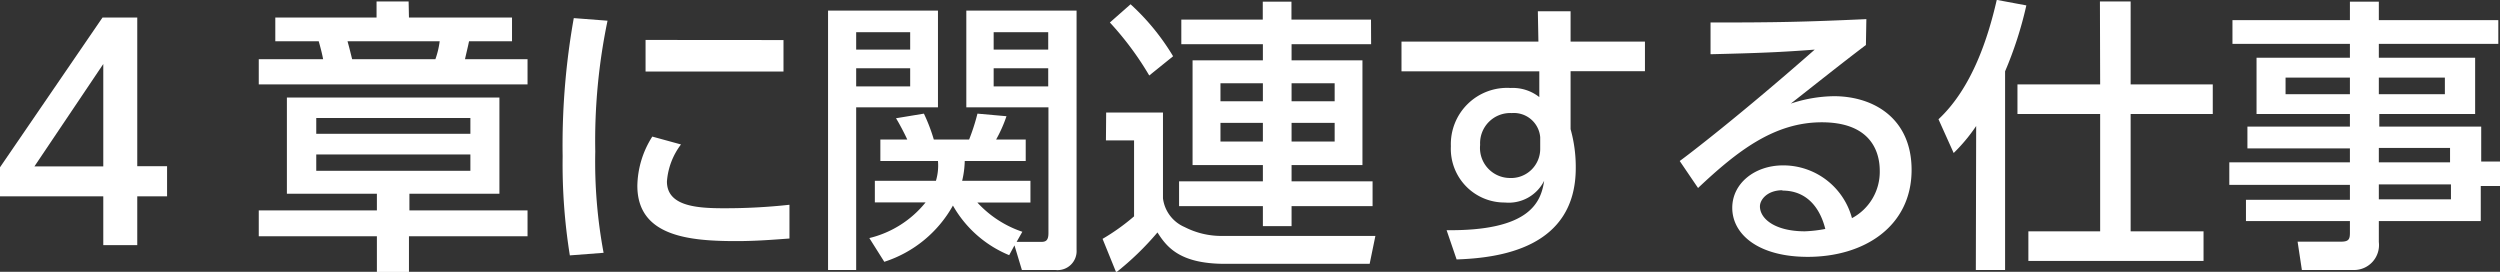
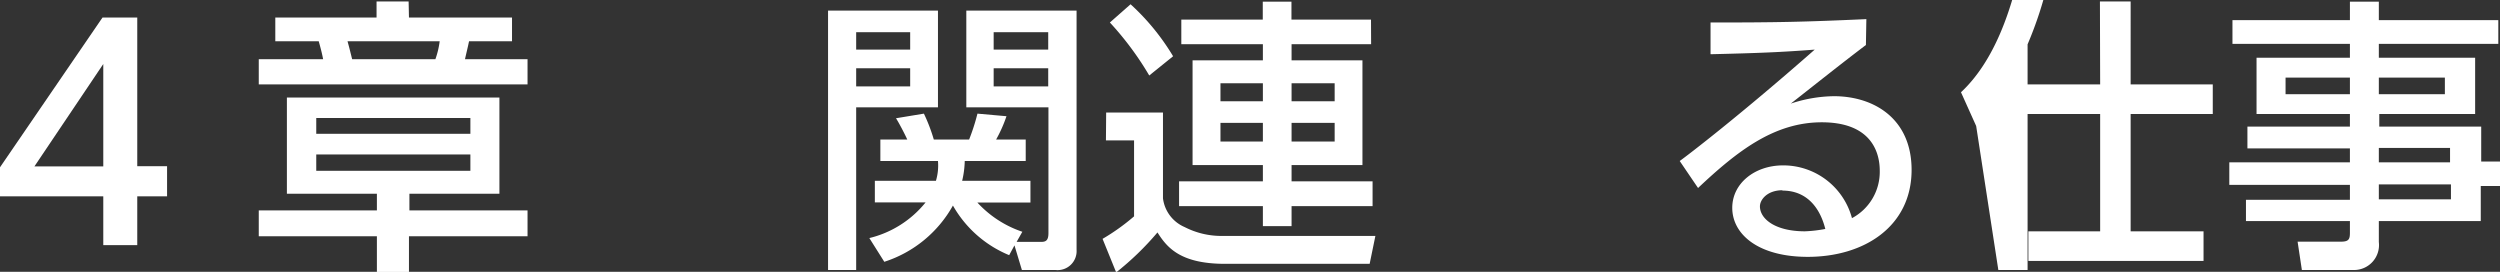
<svg xmlns="http://www.w3.org/2000/svg" width="222.21" height="24.16" viewBox="0 0 222.21 24.16">
  <rect x="0" y="0" width="222.21" height="24.16" fill="#333333" stroke="none" />
  <defs>
    <style>.cls-1{fill:#fff;}</style>
  </defs>
  <g id="レイヤー_2" data-name="レイヤー 2">
    <g id="レイヤー_1-2" data-name="レイヤー 1">
      <path class="cls-1" d="M9.18,21.79V17.45H0V14.87L9.11,1.56H12.2V14.77h2.65v2.68H12.2v4.34Zm-6.12-7H9.18V5.69Z" />
      <path class="cls-1" d="M36.35,1.56h9.16V3.67H41.69c-.13.62-.21.92-.36,1.59h5.56V7.5H23V5.26h5.72c-.08-.41-.16-.77-.39-1.59H24.47V1.56h9V.13h2.85ZM46.89,21H36.35v3.17H33.5V21H23V18.7H33.5V17.22h-8V8.67H44.39v8.55h-8V18.7H46.89ZM41.81,10.49H28.11v1.4h13.7Zm0,3.24H28.11v1.45h13.7ZM38.7,5.26a7.47,7.47,0,0,0,.38-1.59H30.89c.16.57.26,1,.41,1.59Z" />
-       <path class="cls-1" d="M54,1.84a52.35,52.35,0,0,0-1.09,11.63,43.94,43.94,0,0,0,.74,9l-3,.23a51.17,51.17,0,0,1-.64-8.8A64.31,64.31,0,0,1,51,1.61Zm6.53,11a6.18,6.18,0,0,0-1.25,3.29c0,2.15,2.53,2.38,5,2.38a52.28,52.28,0,0,0,5.89-.31v3c-1.38.1-2.91.23-4.72.23-4.18,0-8.8-.41-8.8-4.92a8.36,8.36,0,0,1,1.33-4.37Zm9.11-9.28v2.8H57.38V3.55Z" />
      <path class="cls-1" d="M73.6.94h9.77v8.6H76.1V24H73.6Zm2.5,1.92V4.41h4.8V2.86Zm0,3.21V7.68h4.8V6.07ZM89.7,22.68a10.21,10.21,0,0,1-5-4.41,10.75,10.75,0,0,1-6.1,5l-1.33-2.11a9.19,9.19,0,0,0,5-3.17H77.76V16.07h5.43a4.72,4.72,0,0,0,.18-1.76H78.25V12.4h2.39c-.23-.51-.71-1.43-1-1.89l2.48-.41A15.37,15.37,0,0,1,83,12.4h3.14a18.33,18.33,0,0,0,.74-2.3l2.58.23a12.17,12.17,0,0,1-.92,2.07h2.63v1.91H85.75a8.27,8.27,0,0,1-.23,1.76h6.07V18H86.87a9.57,9.57,0,0,0,4,2.6l-.51.9h2.19c.44,0,.64-.16.64-.79V9.54h-7.3V.94h9.8V22.2A1.69,1.69,0,0,1,93.83,24h-3l-.66-2.19ZM88.32,2.86V4.41h4.85V2.86Zm0,3.21V7.68h4.85V6.07Z" />
      <path class="cls-1" d="M98.32,10h5.05v7.63a3.21,3.21,0,0,0,1.92,2.55,7.15,7.15,0,0,0,3.39.79h13.57l-.51,2.48H108.88c-4,0-5.17-1.48-6-2.79a25.4,25.4,0,0,1-3.67,3.55L98,21.23a18.64,18.64,0,0,0,2.8-2V12.48h-2.5ZM100.49.38A20.46,20.46,0,0,1,104.27,5l-2.12,1.71A27.32,27.32,0,0,0,98.65,2Zm21.38,3.55H114.8V5.36h6.3v9.31h-6.3v1.45H122v2.2H114.8V20.1h-2.55V18.32H104.8v-2.2h7.45V14.67H106V5.36h6.25V3.93H105V1.74h7.24V.15h2.55V1.74h7.07ZM108.48,7.4V9h3.77V7.4Zm0,3.52v1.66h3.77V10.92ZM114.8,7.4V9h3.83V7.4Zm0,3.52v1.66h3.83V10.92Z" />
-       <path class="cls-1" d="M146.21,3.7V6.33H139.6v5.15a12.45,12.45,0,0,1,.46,3.45c0,7.16-6.84,8-10.59,8.13l-.89-2.6c7.42.08,8.39-2.5,8.67-4.39A3.52,3.52,0,0,1,133.76,18a4.77,4.77,0,0,1-4.8-5,5,5,0,0,1,5.31-5.18,3.81,3.81,0,0,1,2.55.81l0-2.29H124.57V3.7h12.17L136.69,1h2.91V3.7Zm-9.31,8.5a2.35,2.35,0,0,0-2.53-2.15,2.68,2.68,0,0,0-2.81,2.83,2.67,2.67,0,0,0,2.61,2.94,2.59,2.59,0,0,0,2.73-2.63Z" />
      <path class="cls-1" d="M165.85,4c-2,1.51-4.46,3.47-6.68,5.21A12.53,12.53,0,0,1,163,8.55c3.57,0,6.91,2,6.91,6.55,0,5-4.18,7.73-9.23,7.73-4.39,0-6.71-2-6.71-4.36,0-2.17,2-3.77,4.51-3.77a6.32,6.32,0,0,1,6.13,4.69,4.66,4.66,0,0,0,2.47-4.21c0-1.86-.94-4.31-5.15-4.31s-7.48,2.52-11,5.84l-1.63-2.4c.74-.53,5.38-4.08,12-9.9-3,.23-5,.31-9.26.41V2c5.89,0,8.34-.05,13.85-.3Zm-7.42,12.91c-1.35,0-2,.84-2,1.43,0,1.1,1.33,2.22,4,2.22a11.86,11.86,0,0,0,1.81-.21C161.77,18.47,160.6,16.94,158.43,16.94Z" />
-       <path class="cls-1" d="M175.65,11.2a15.17,15.17,0,0,1-2,2.4l-1.35-3c3-2.8,4.42-7.29,5.18-10.61l2.63.49a33.65,33.65,0,0,1-1.89,5.86V24h-2.6Zm11-11.07h2.73V7.5h7.3v2.63h-7.3V20.56h6.48v2.63H180.29V20.56h6.38V10.13h-7.35V7.5h7.35Z" />
+       <path class="cls-1" d="M175.65,11.2l-1.35-3c3-2.8,4.42-7.29,5.18-10.61l2.63.49a33.65,33.65,0,0,1-1.89,5.86V24h-2.6Zm11-11.07h2.73V7.5h7.3v2.63h-7.3V20.56h6.48v2.63H180.29V20.56h6.38V10.13h-7.35V7.5h7.35Z" />
      <path class="cls-1" d="M222.06,3.9H211.44V5.13H220v5h-8.52v1.12h9.06v3.11h1.71v2.17H220.5v3.12h-9.06v1.86A2.22,2.22,0,0,1,209.22,24H204.6l-.38-2.52h3.85c.69,0,.8-.21.8-.79V19.65h-9.24V17.76h9.24V16.43H198.15v-2h10.72V13.19h-9.11V11.25h9.11V10.13h-8.3v-5h8.3V3.9H198.43V1.79h10.44V.15h2.57V1.79h10.62Zm-13.19,3h-5.72V8.37h5.72Zm8.44,0h-5.87V8.37h5.87Zm.46,6.25h-6.33v1.28h6.33Zm.08,3.24h-6.41v1.33h6.41Z" />
    </g>
  </g>
</svg>